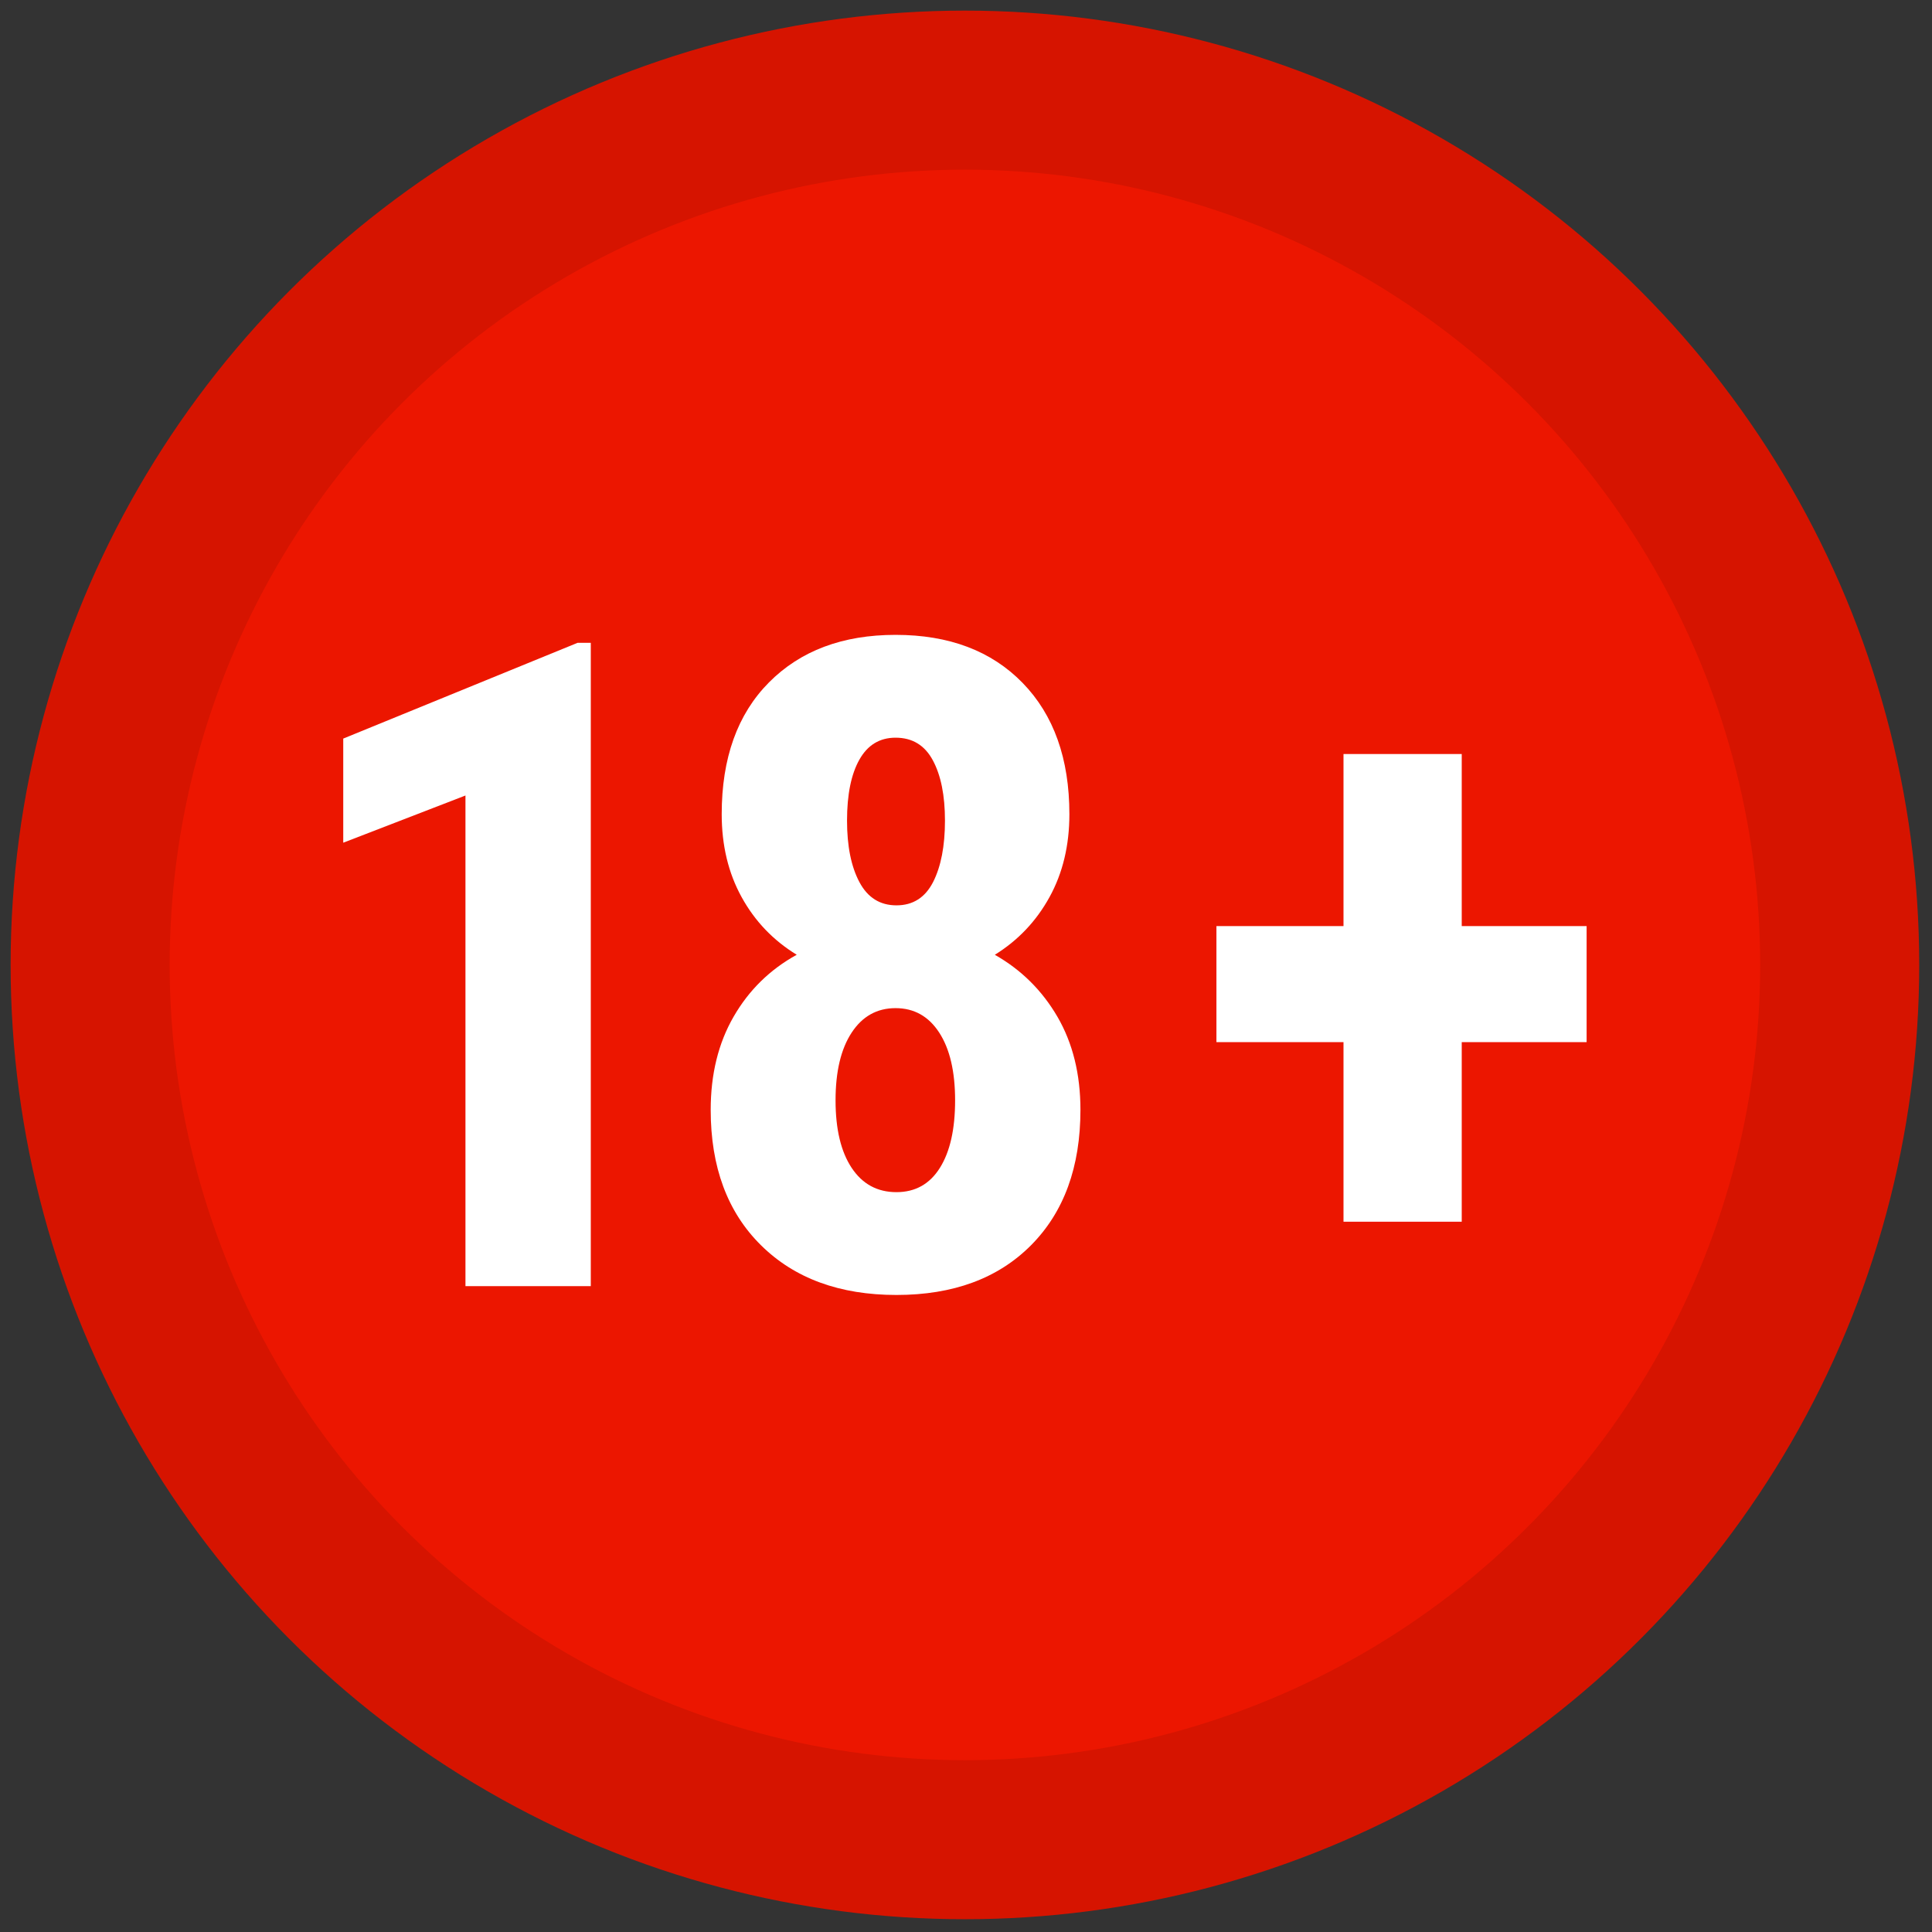
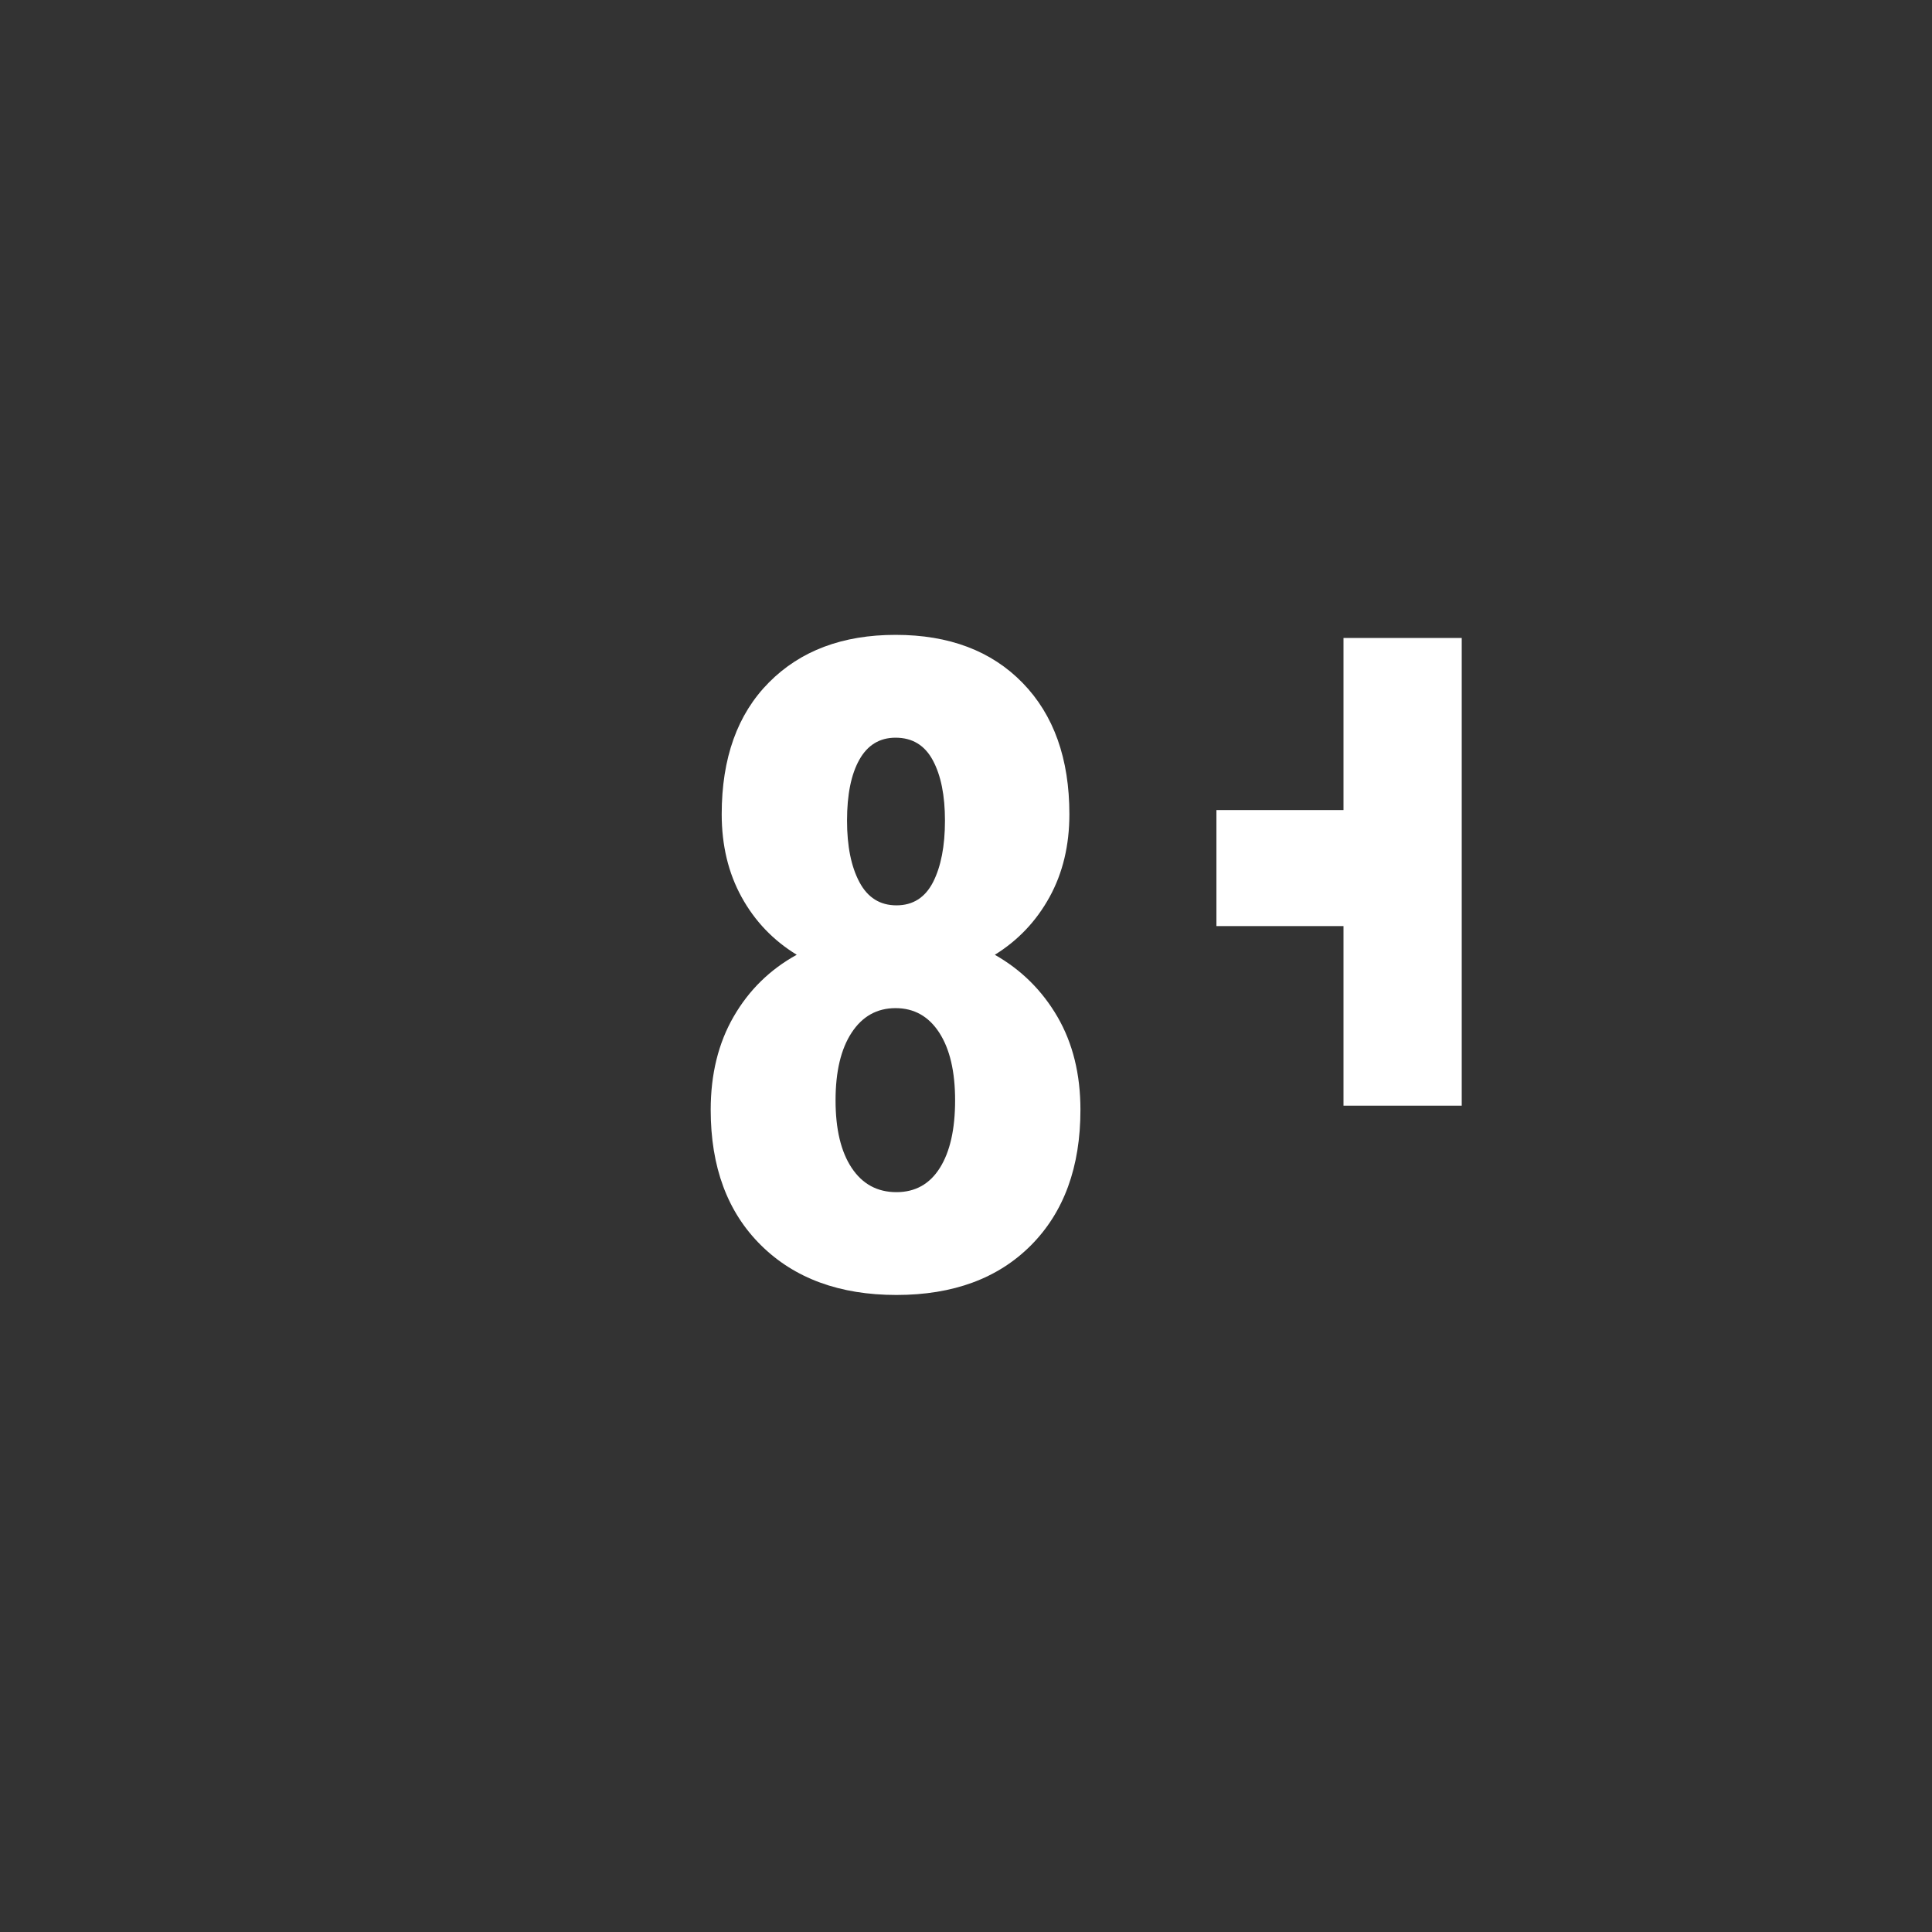
<svg xmlns="http://www.w3.org/2000/svg" version="1.1" width="256" height="256" viewBox="0 0 256 256" xml:space="preserve">
  <rect x="0" y="0" width="256" height="256" fill="#333333" stroke="none" />
  <g style="stroke: none; stroke-width: 0; stroke-dasharray: none; stroke-linecap: butt; stroke-linejoin: miter; stroke-miterlimit: 10; fill: none; fill-rule: nonzero; opacity: 1;" transform="translate(1.407 1.407) scale(2.81 2.81)">
-     <circle cx="45" cy="45" r="45" style="stroke: none; stroke-width: 1; stroke-dasharray: none; stroke-linecap: butt; stroke-linejoin: miter; stroke-miterlimit: 10; fill: rgb(214,20,0); fill-rule: nonzero; opacity: 1;" transform="  matrix(1 0 0 1 0 0) " />
-     <circle cx="45" cy="45" r="37.5" style="stroke: none; stroke-width: 1; stroke-dasharray: none; stroke-linecap: butt; stroke-linejoin: miter; stroke-miterlimit: 10; fill: rgb(236,22,0); fill-rule: nonzero; opacity: 1;" transform="  matrix(1 0 0 1 0 0) " />
-     <path d="M 27.357 60.147 h -5.909 V 37.011 l -5.763 2.226 v -4.91 l 11.048 -4.515 h 0.625 V 60.147 z" style="stroke: none; stroke-width: 1; stroke-dasharray: none; stroke-linecap: butt; stroke-linejoin: miter; stroke-miterlimit: 10; fill: rgb(255,255,255); fill-rule: nonzero; opacity: 1;" transform=" matrix(1 0 0 1 0 0) " stroke-linecap="round" />
    <path d="M 49.926 37.894 c 0 1.468 -0.311 2.77 -0.936 3.906 c -0.625 1.136 -1.484 2.043 -2.58 2.722 c 1.248 0.708 2.232 1.684 2.955 2.927 c 0.721 1.243 1.082 2.705 1.082 4.385 c 0 2.694 -0.777 4.822 -2.33 6.385 c -1.555 1.563 -3.67 2.344 -6.346 2.344 c -2.677 0 -4.806 -0.781 -6.387 -2.344 c -1.582 -1.563 -2.372 -3.69 -2.372 -6.385 c 0 -1.681 0.36 -3.146 1.082 -4.396 c 0.721 -1.25 1.713 -2.222 2.975 -2.917 c -1.11 -0.679 -1.977 -1.586 -2.601 -2.722 c -0.625 -1.136 -0.937 -2.438 -0.937 -3.906 c 0 -2.646 0.742 -4.717 2.227 -6.213 c 1.484 -1.496 3.475 -2.244 5.971 -2.244 c 2.524 0 4.521 0.755 5.991 2.265 S 49.926 35.276 49.926 37.894 z M 41.771 55.715 c 0.887 0 1.571 -0.382 2.049 -1.146 c 0.479 -0.763 0.717 -1.823 0.717 -3.183 c 0 -1.357 -0.248 -2.422 -0.748 -3.193 c -0.5 -0.77 -1.186 -1.155 -2.06 -1.155 s -1.564 0.385 -2.07 1.155 c -0.506 0.771 -0.759 1.835 -0.759 3.193 c 0 1.359 0.253 2.42 0.759 3.183 C 40.166 55.333 40.869 55.715 41.771 55.715 z M 44.059 38.196 c 0 -1.185 -0.189 -2.133 -0.572 -2.844 c -0.381 -0.711 -0.967 -1.067 -1.757 -1.067 c -0.749 0 -1.318 0.345 -1.706 1.035 c -0.389 0.69 -0.583 1.649 -0.583 2.876 c 0 1.199 0.194 2.165 0.583 2.897 c 0.388 0.732 0.971 1.098 1.748 1.098 c 0.776 0 1.352 -0.366 1.727 -1.098 C 43.871 40.361 44.059 39.396 44.059 38.196 z" style="stroke: none; stroke-width: 1; stroke-dasharray: none; stroke-linecap: butt; stroke-linejoin: miter; stroke-miterlimit: 10; fill: rgb(255,255,255); fill-rule: nonzero; opacity: 1;" transform=" matrix(1 0 0 1 0 0) " stroke-linecap="round" />
-     <path d="M 68.427 43.169 h 5.889 v 5.472 h -5.889 v 8.468 h -5.575 v -8.468 H 56.86 v -5.472 h 5.992 v -8.114 h 5.575 V 43.169 z" style="stroke: none; stroke-width: 1; stroke-dasharray: none; stroke-linecap: butt; stroke-linejoin: miter; stroke-miterlimit: 10; fill: rgb(255,255,255); fill-rule: nonzero; opacity: 1;" transform=" matrix(1 0 0 1 0 0) " stroke-linecap="round" />
+     <path d="M 68.427 43.169 h 5.889 h -5.889 v 8.468 h -5.575 v -8.468 H 56.86 v -5.472 h 5.992 v -8.114 h 5.575 V 43.169 z" style="stroke: none; stroke-width: 1; stroke-dasharray: none; stroke-linecap: butt; stroke-linejoin: miter; stroke-miterlimit: 10; fill: rgb(255,255,255); fill-rule: nonzero; opacity: 1;" transform=" matrix(1 0 0 1 0 0) " stroke-linecap="round" />
  </g>
</svg>